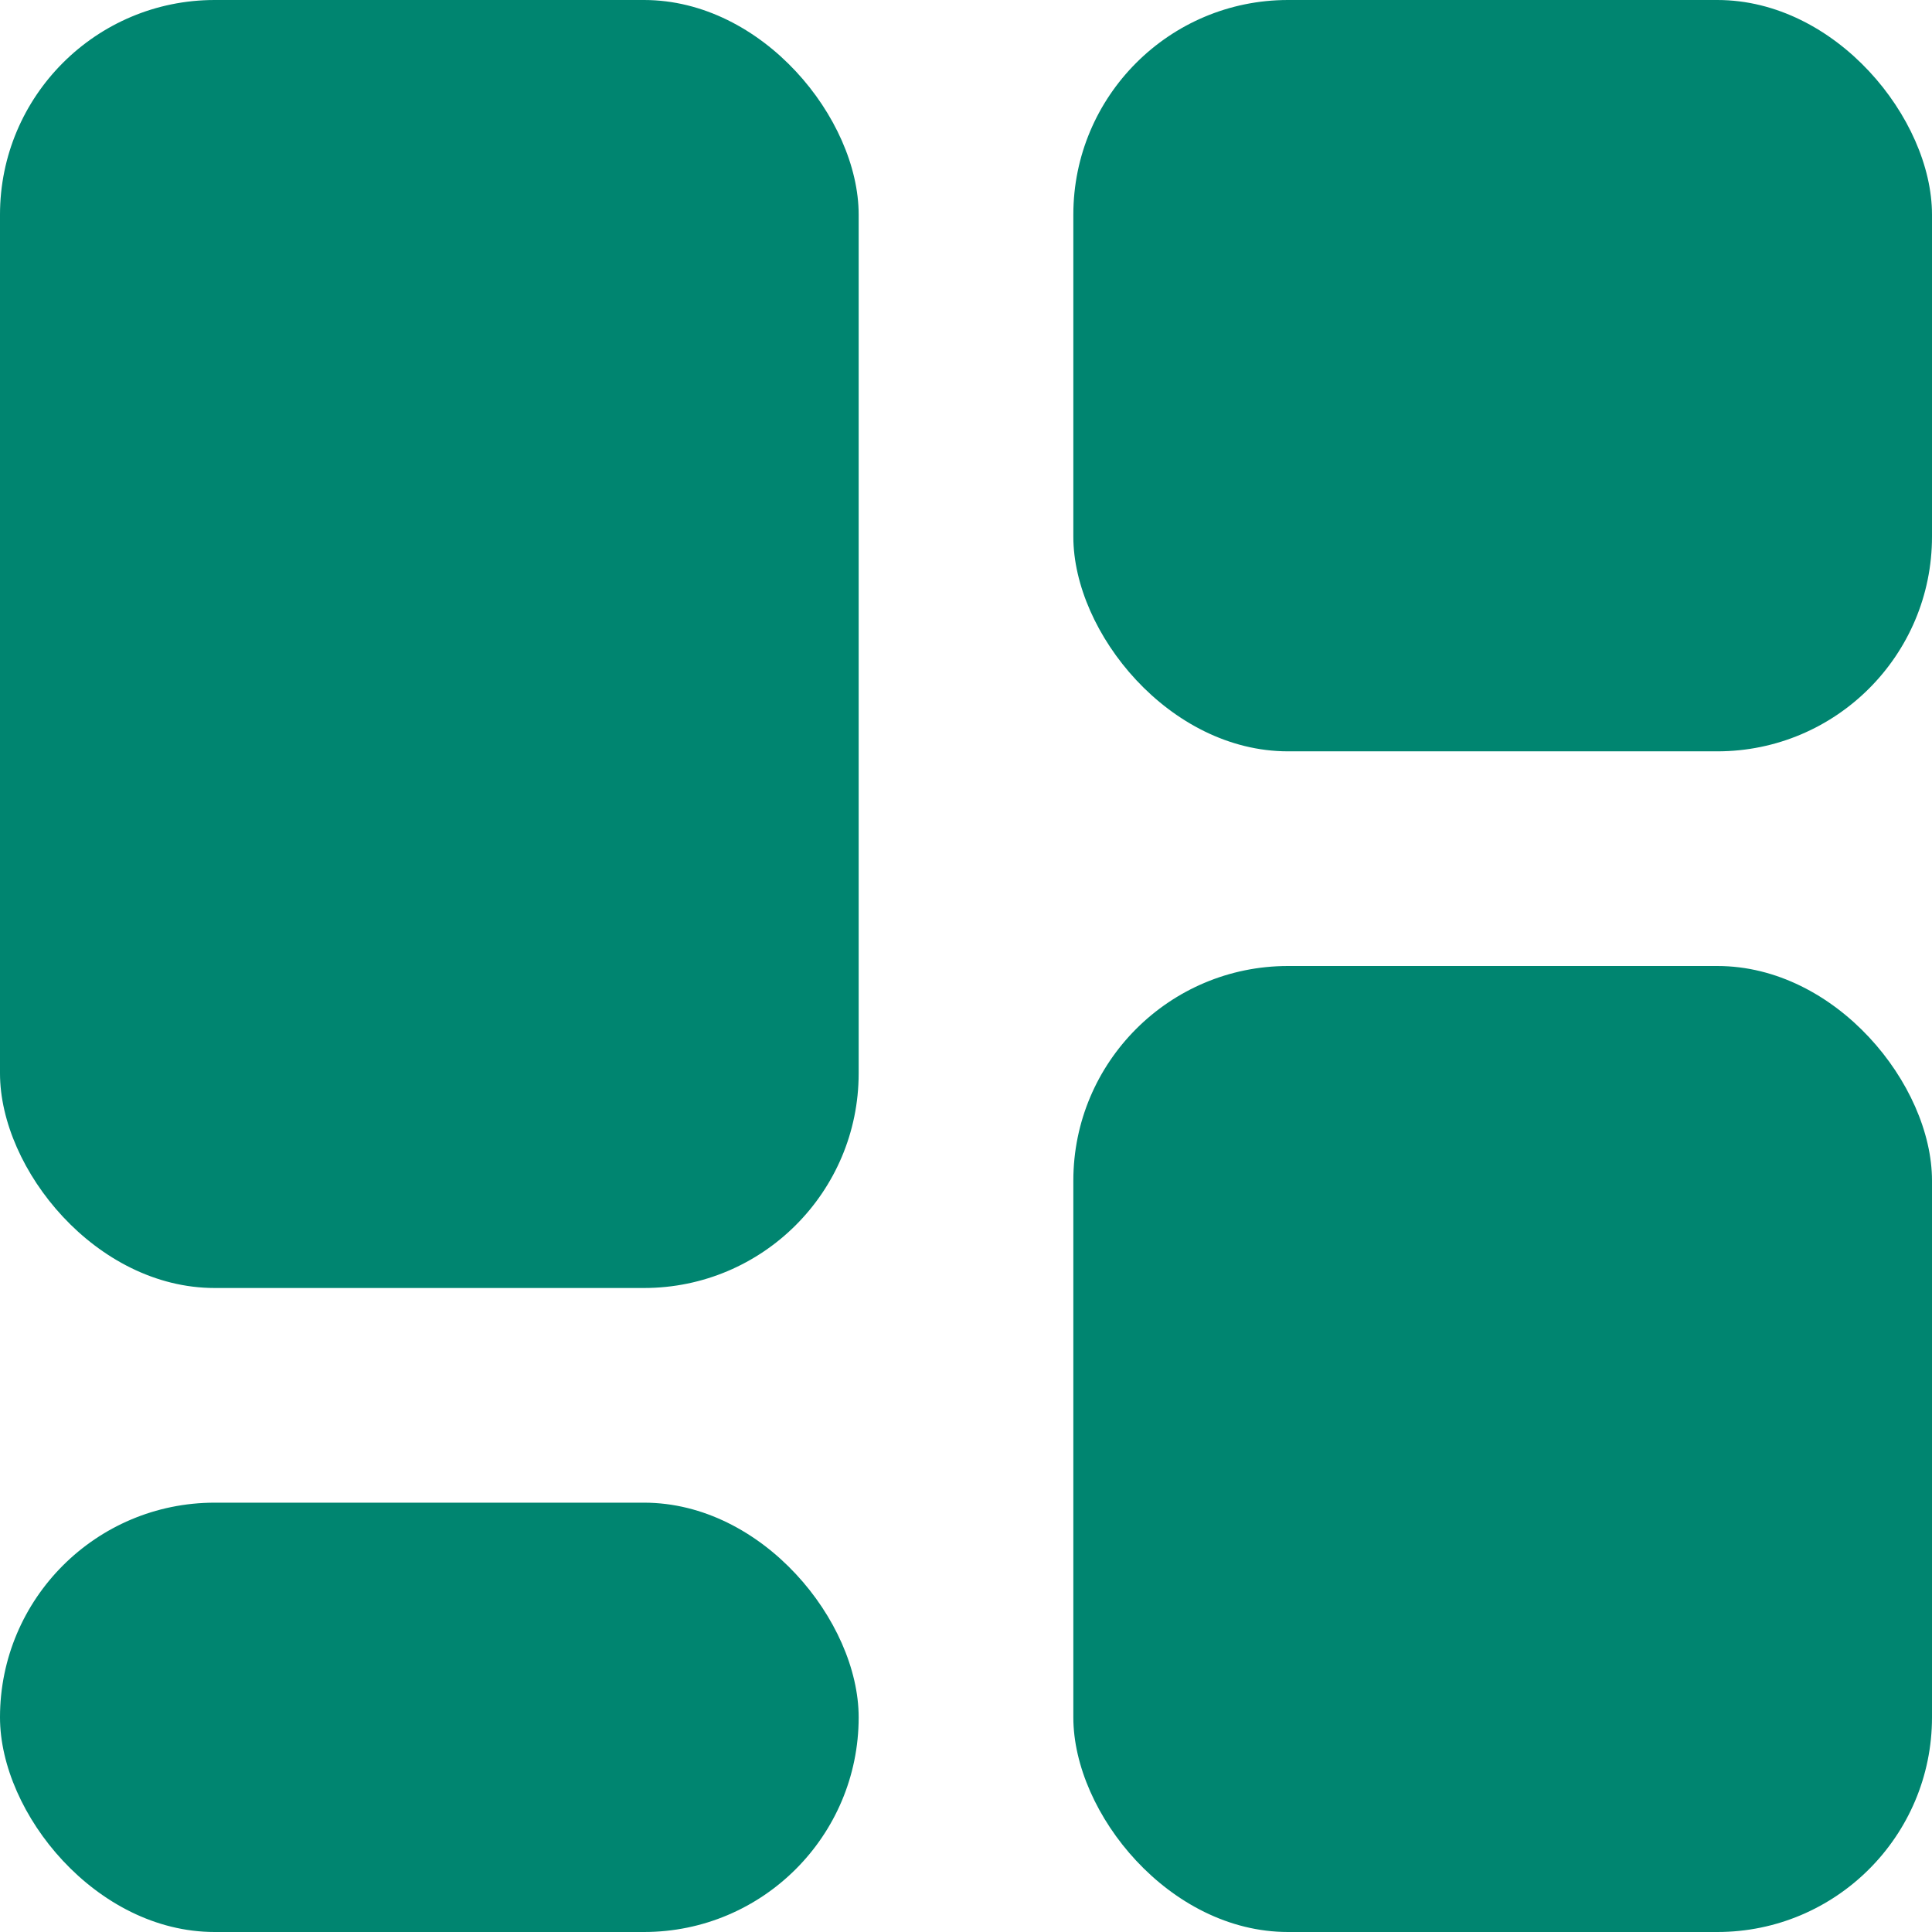
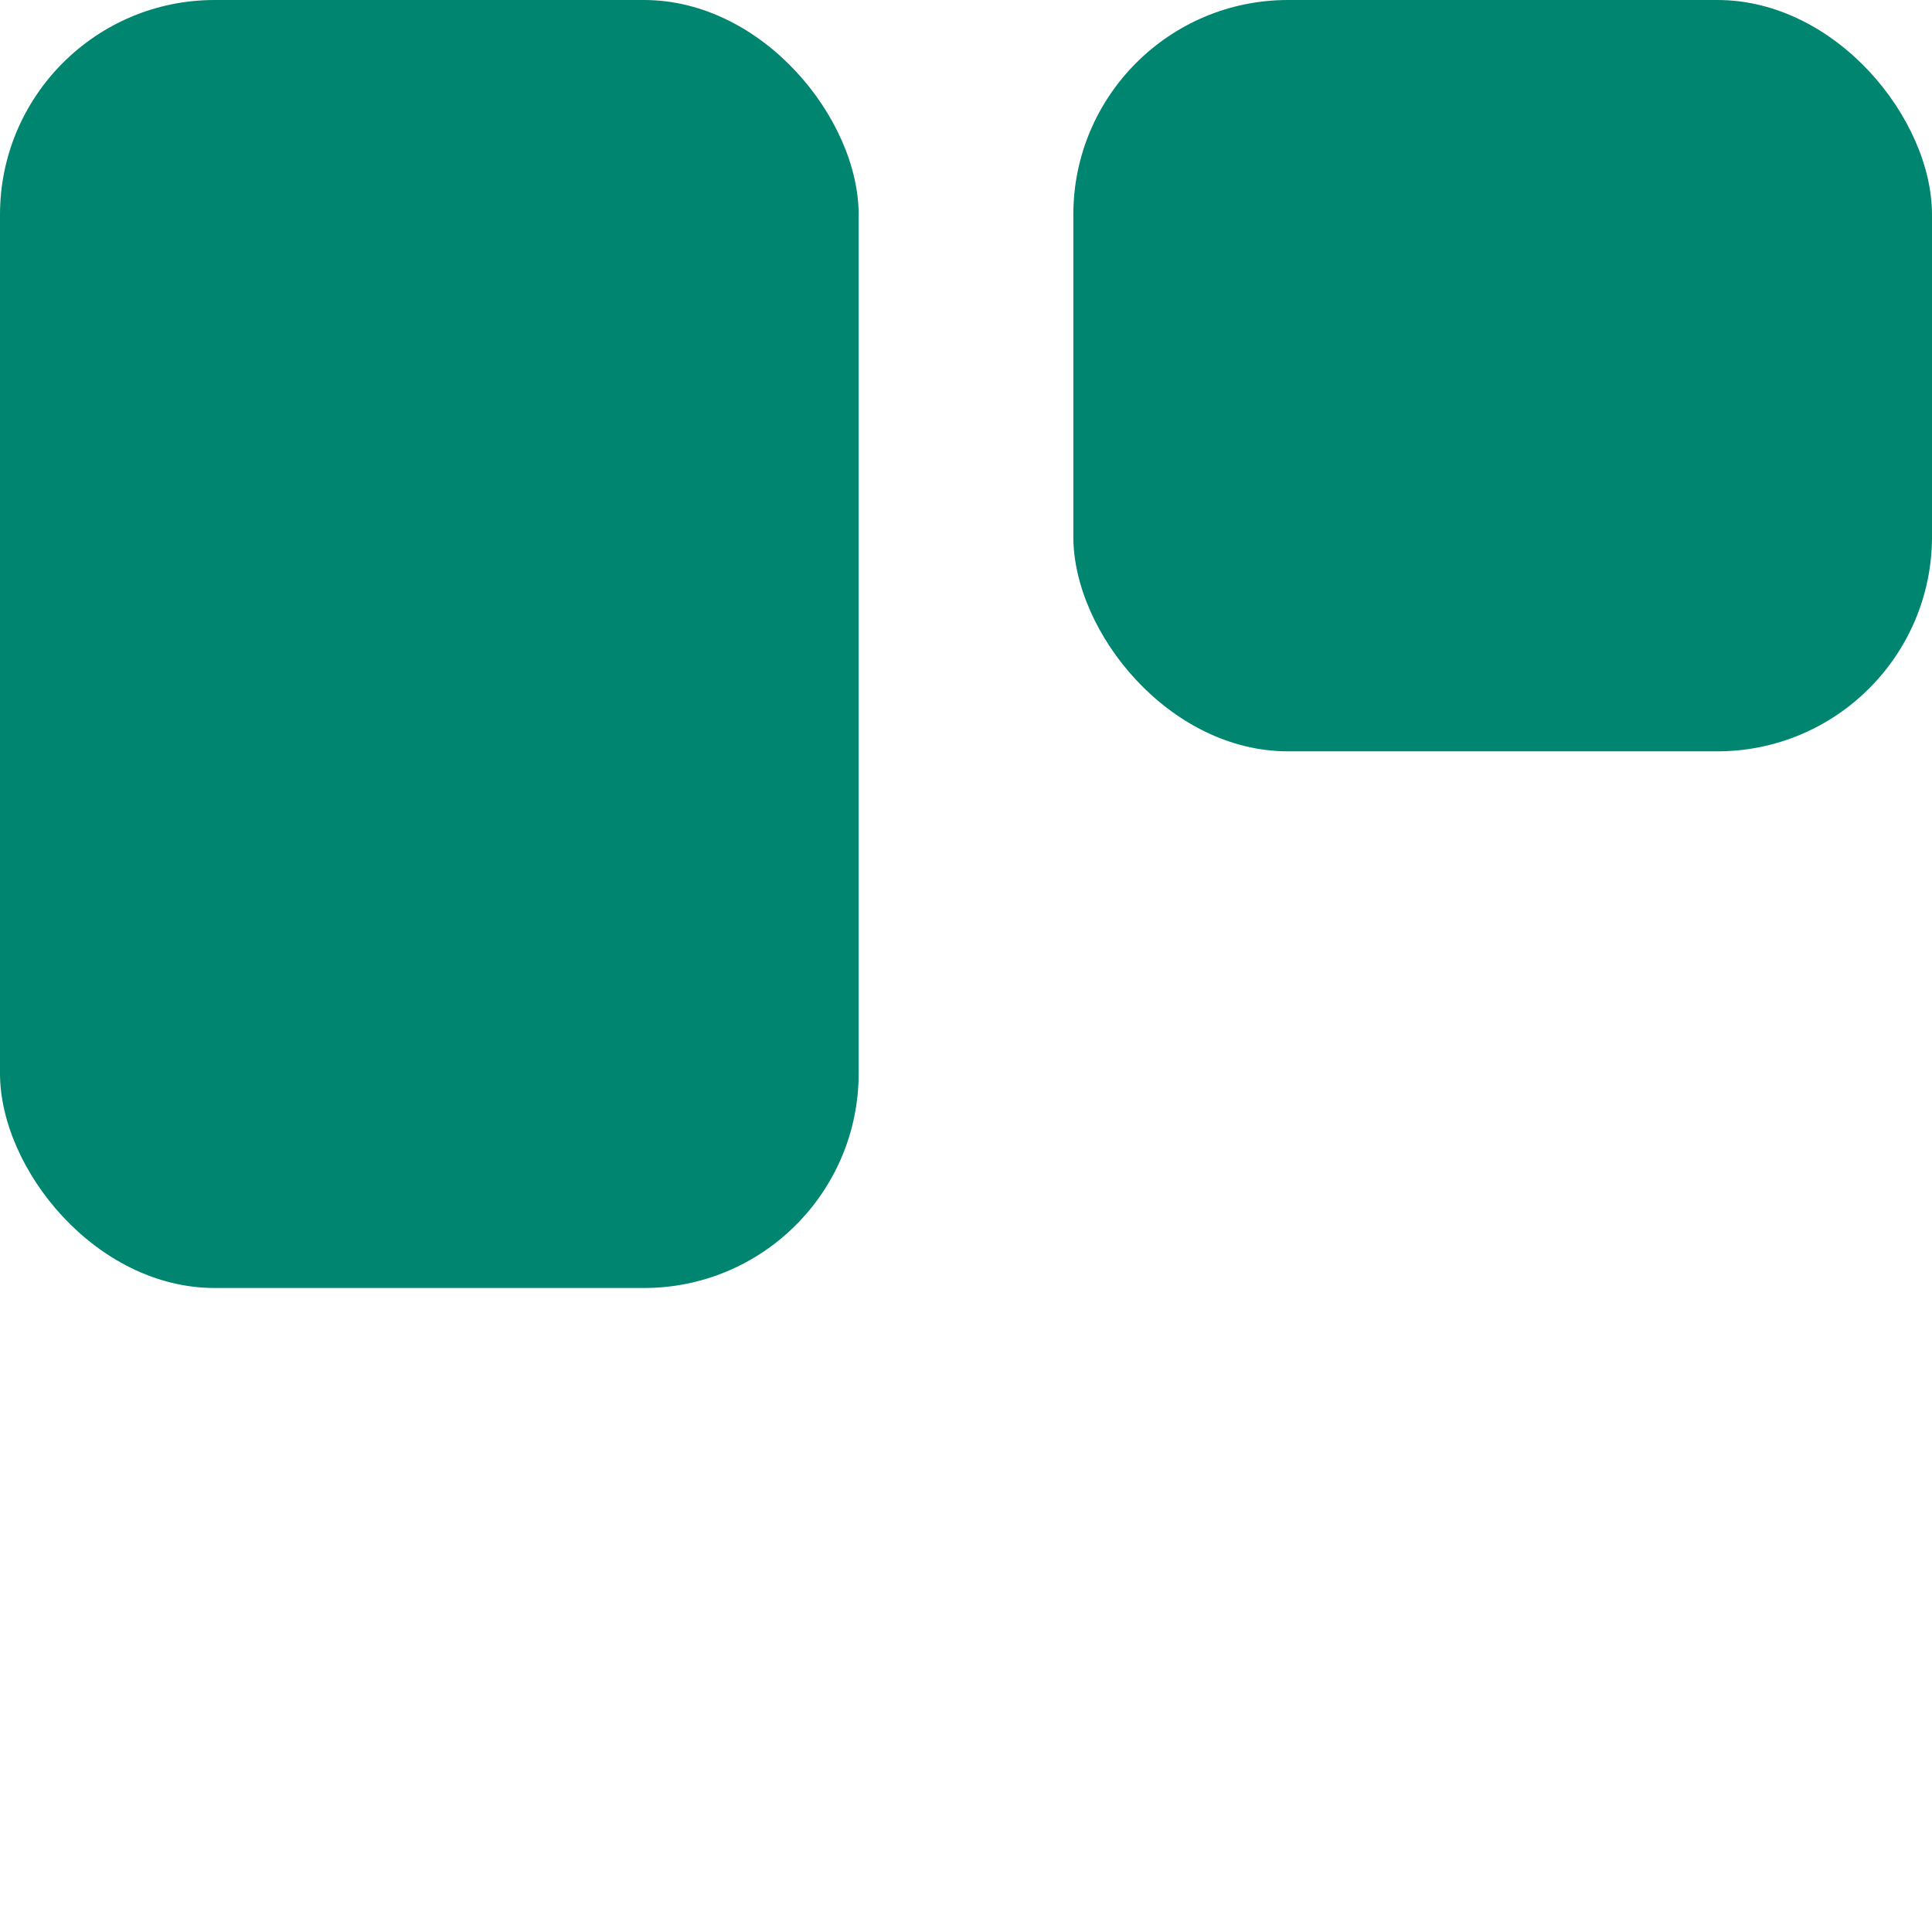
<svg xmlns="http://www.w3.org/2000/svg" width="800px" height="800px" viewBox="0 0 18 18" fill="#000000">
  <g id="SVGRepo_bgCarrier" stroke-width="0" />
  <g id="SVGRepo_tracerCarrier" stroke-linecap="round" stroke-linejoin="round" />
  <g id="SVGRepo_iconCarrier">
    <g fill="#008570" fill-rule="evenodd">
      <rect rx="2" width="8" height="12" />
-       <rect y="14" rx="2" width="8" height="4" />
      <rect x="10" rx="2" width="8" height="7" />
-       <rect x="10" y="9" rx="2" width="8" height="9" />
    </g>
  </g>
</svg>